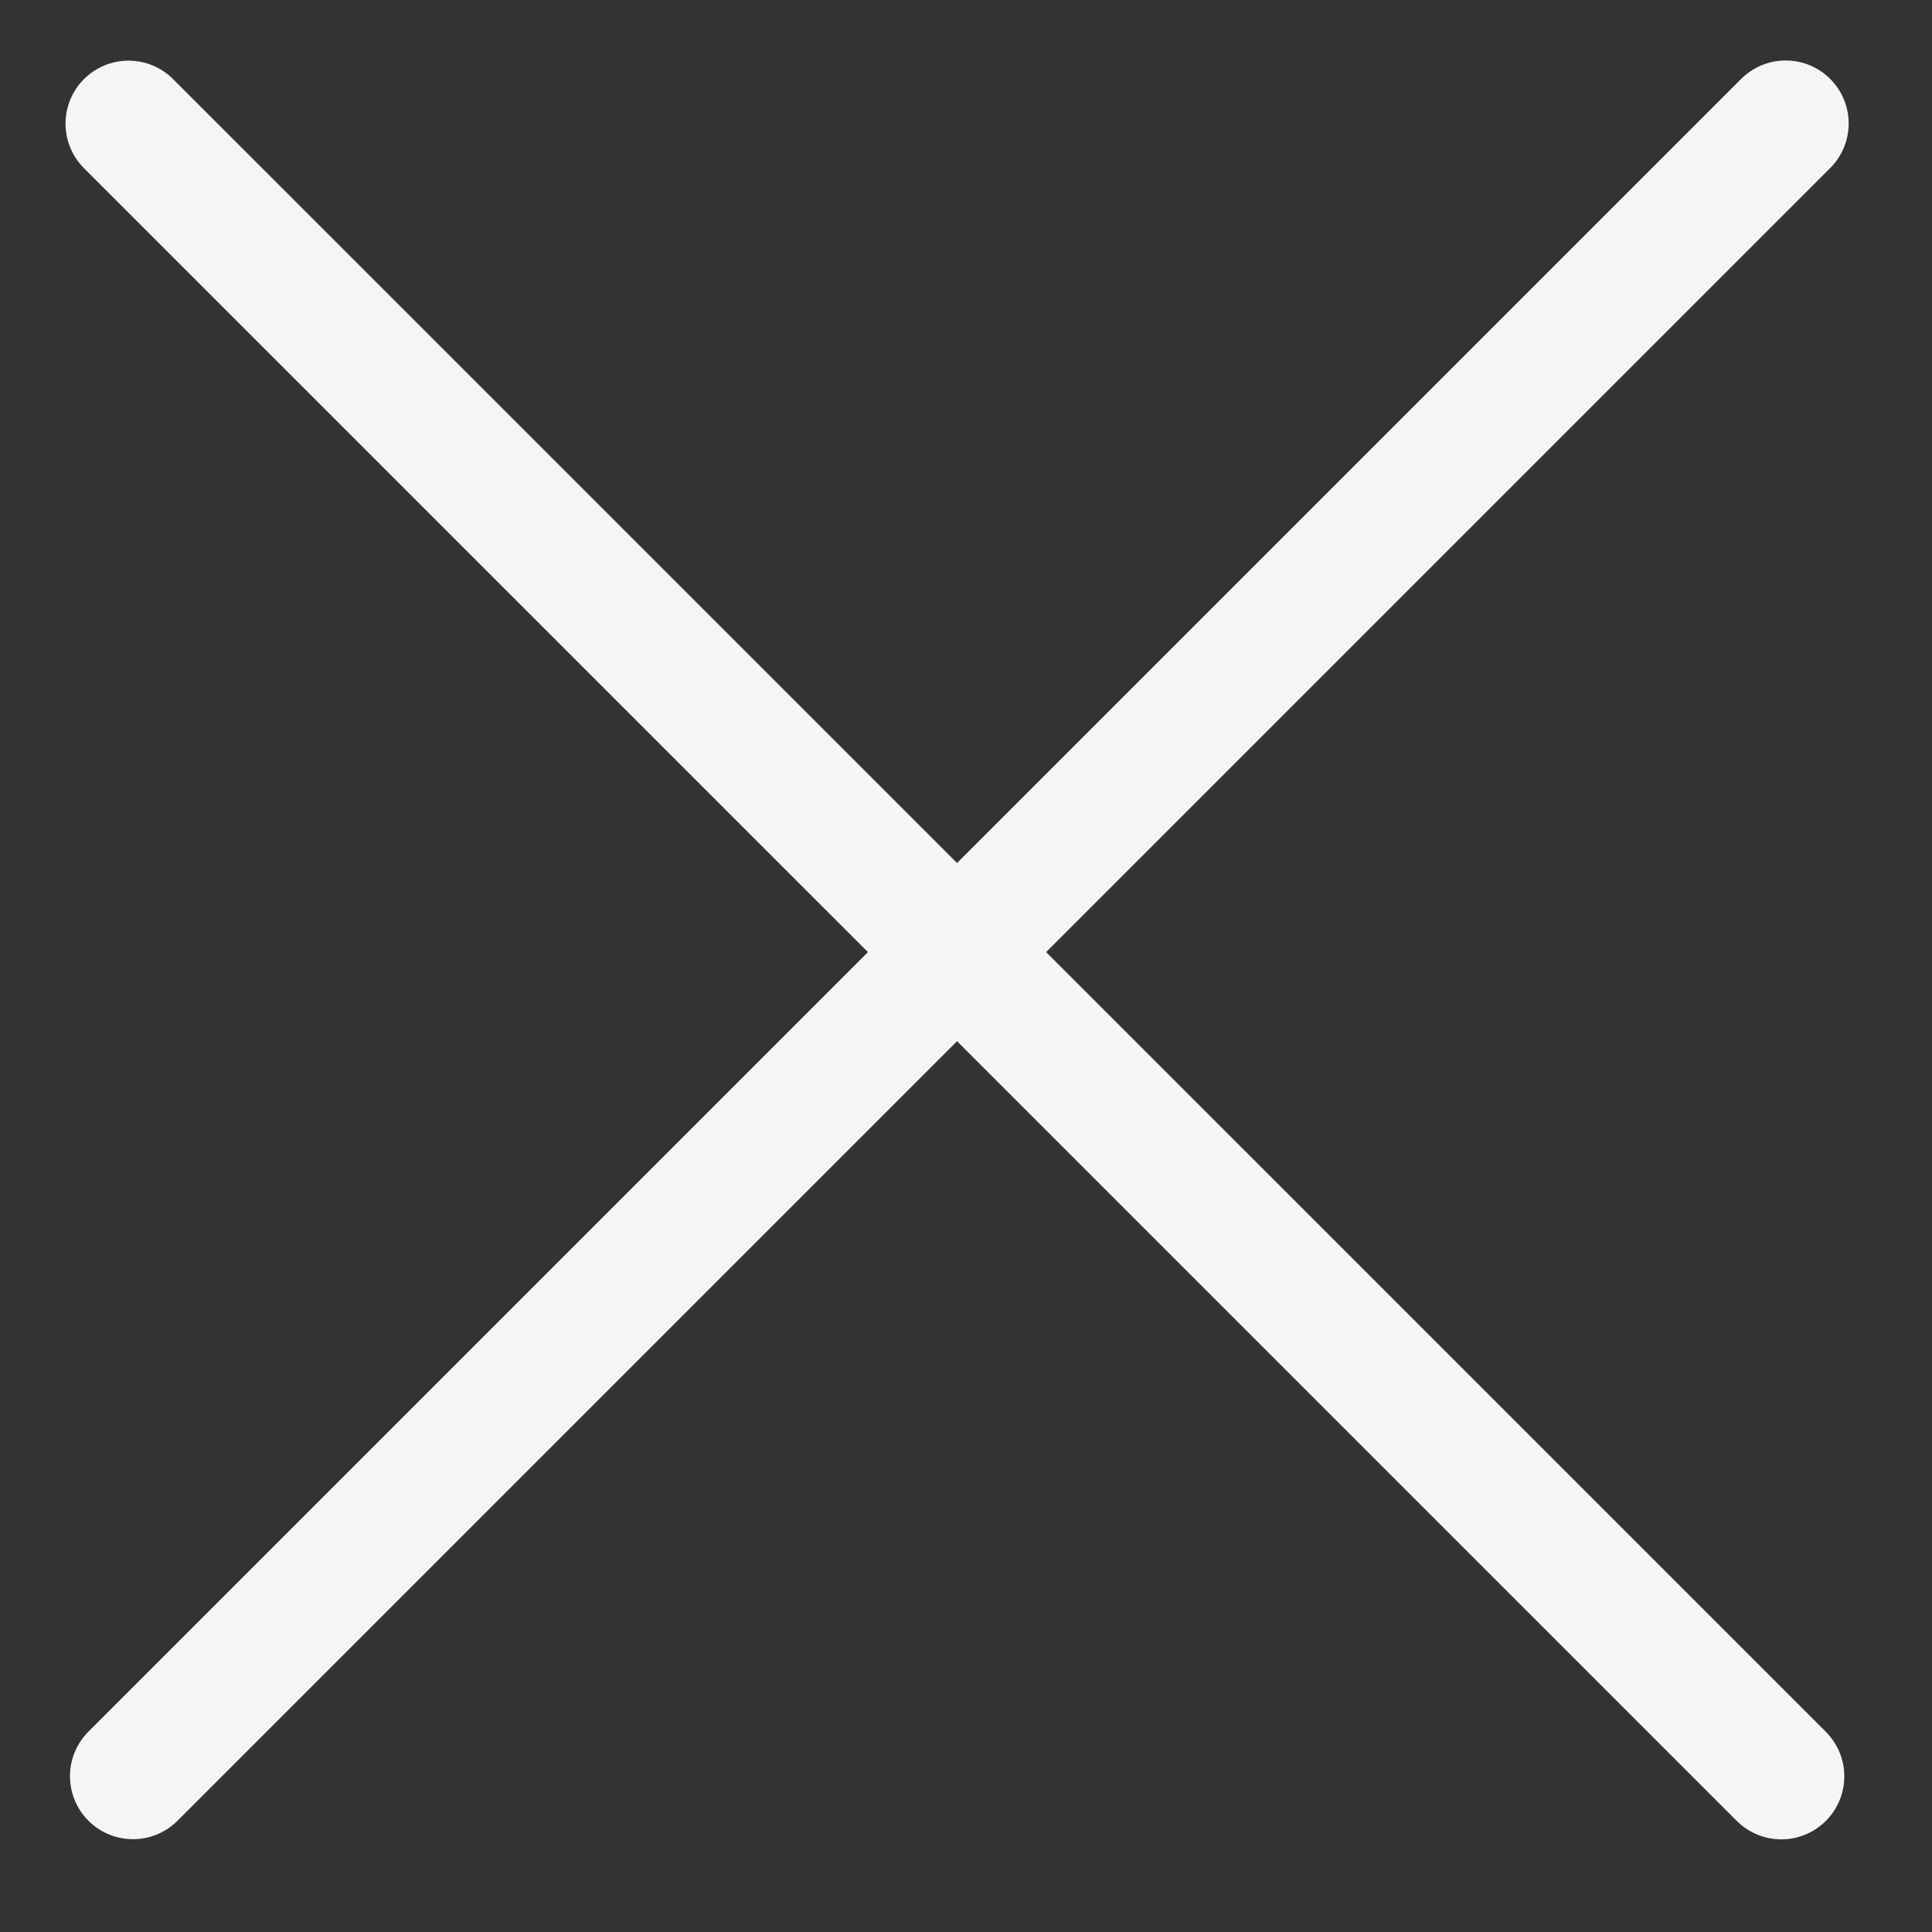
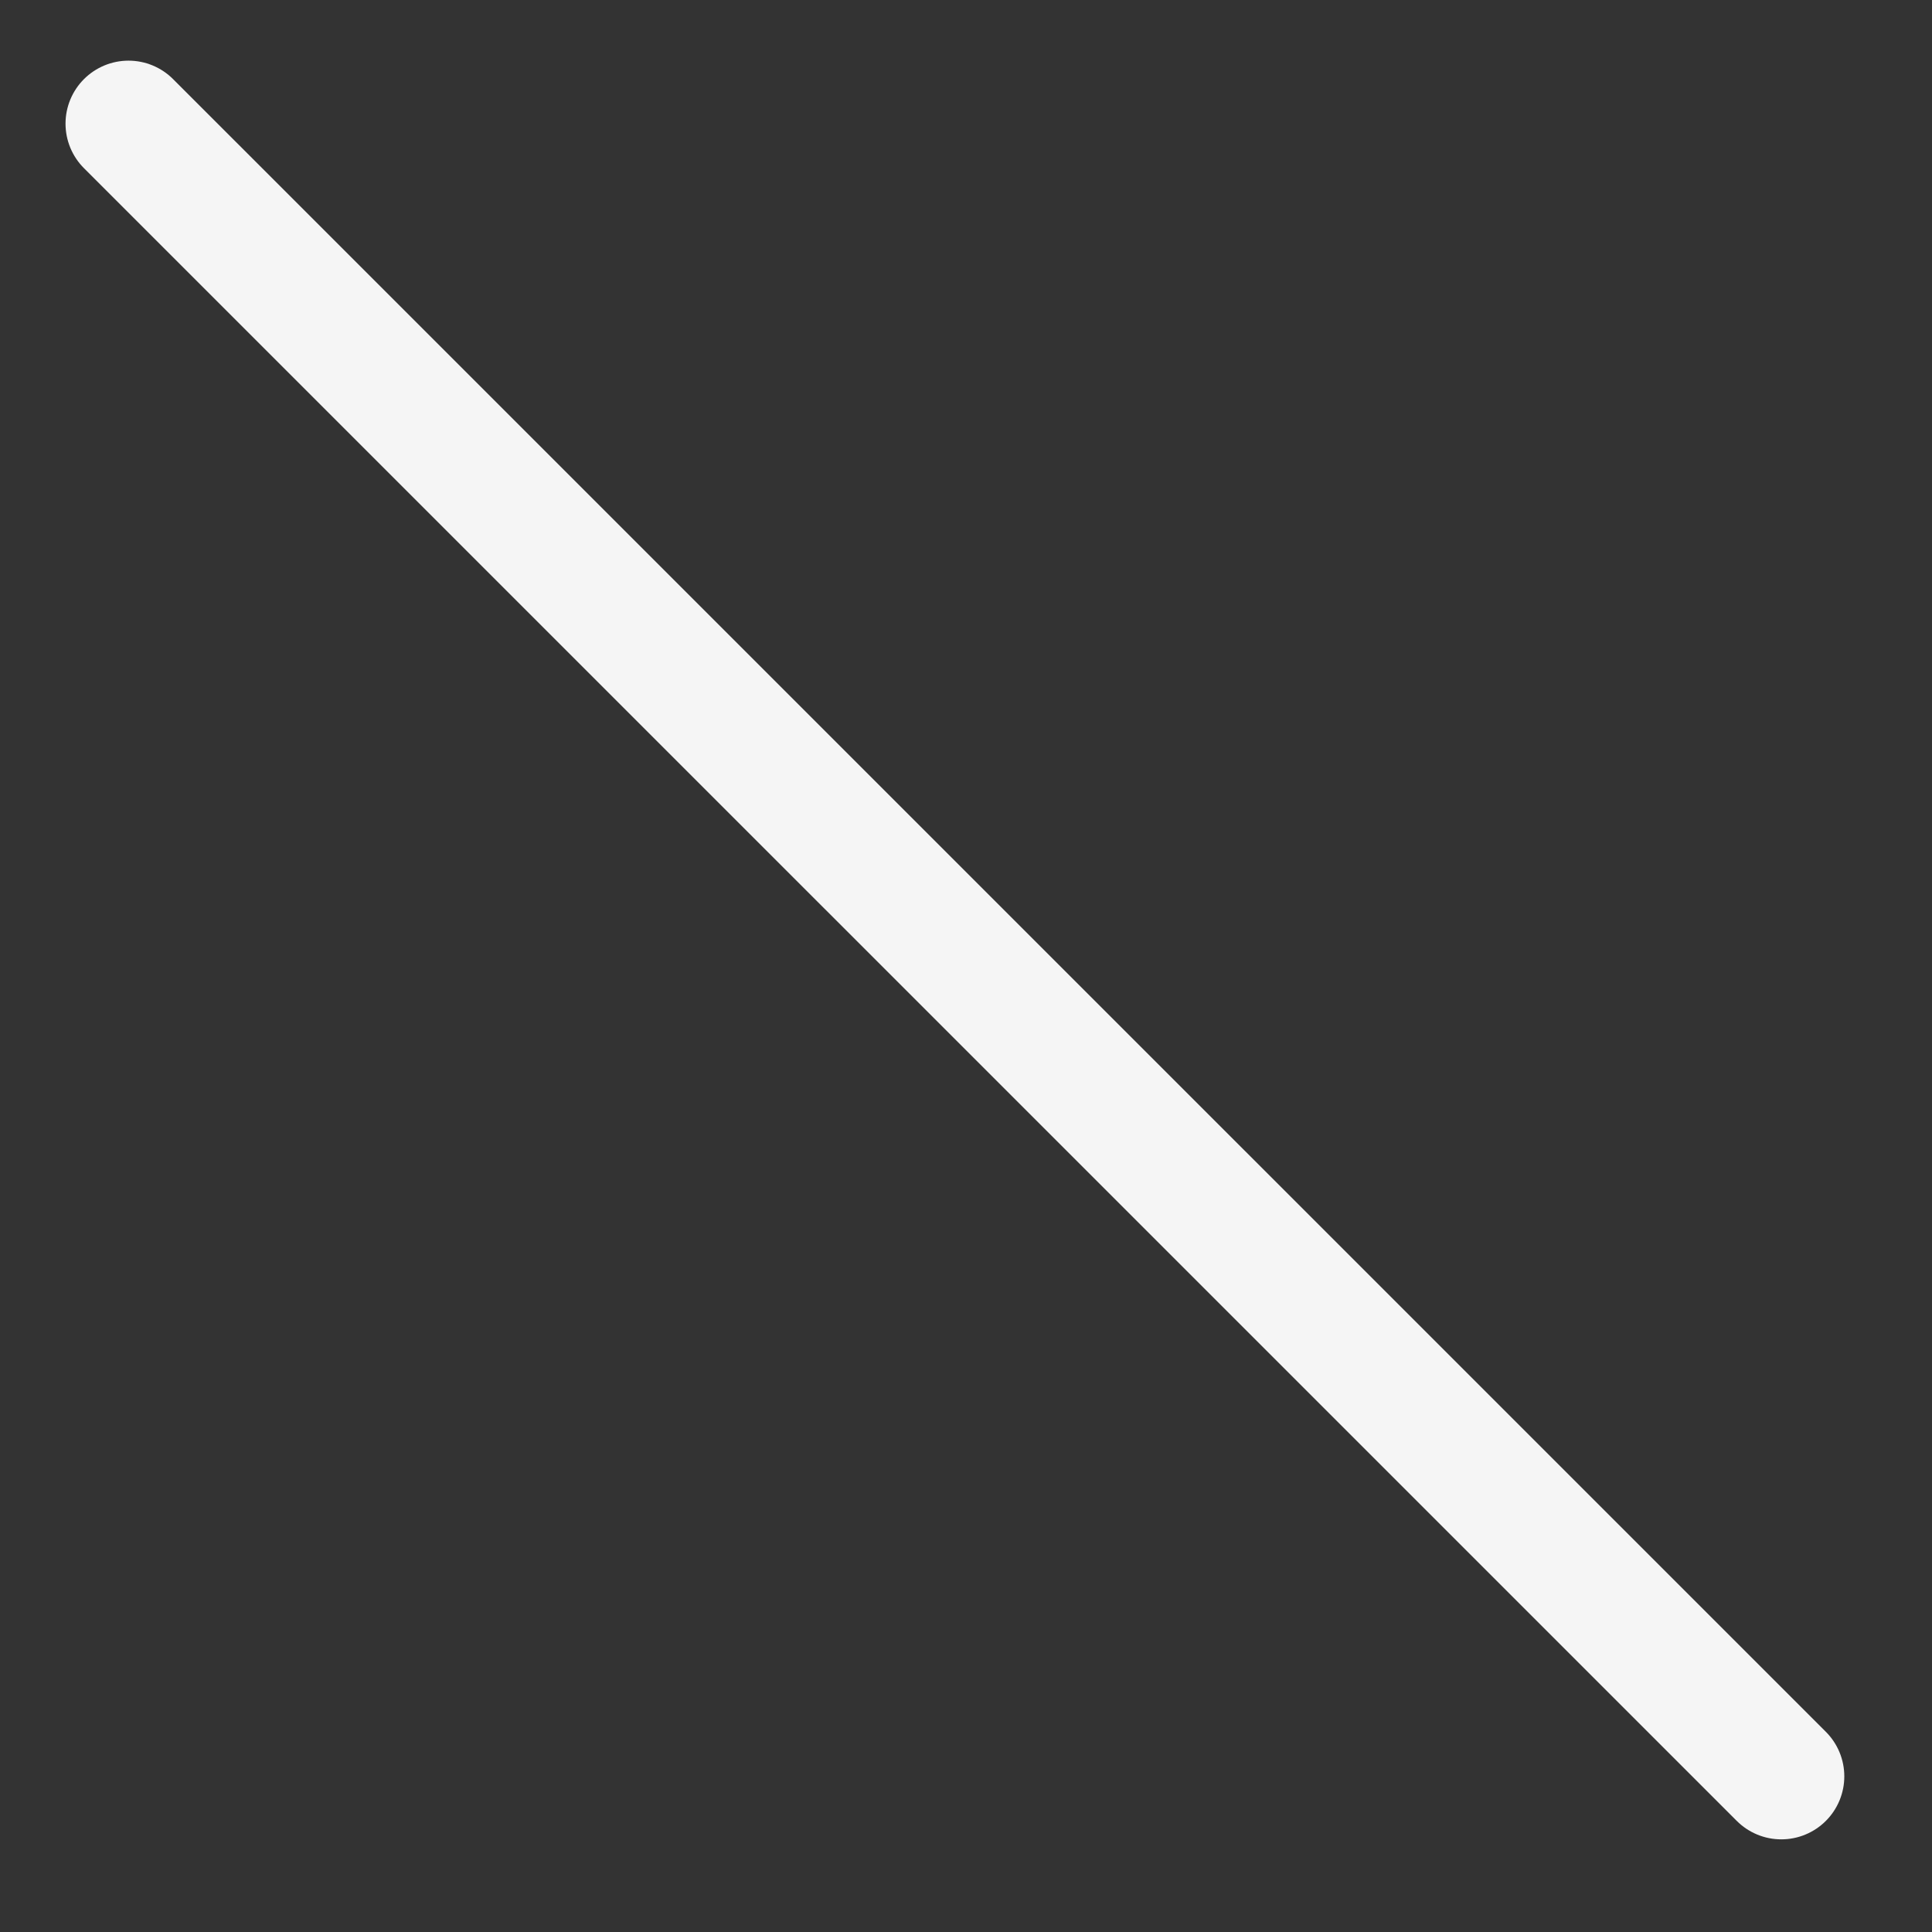
<svg xmlns="http://www.w3.org/2000/svg" width="23" height="23" viewBox="0 0 23 23" fill="none">
  <rect x="0" y="0" width="23" height="23" fill="#333333" stroke="none" />
  <path d="M1.53 1.472L21.206 21.147" stroke="#F5F5F5" stroke-width="1.5" stroke-linecap="round" />
-   <path d="M1.583 21.145L21.258 1.47" stroke="#F5F5F5" stroke-width="1.5" stroke-linecap="round" />
</svg>